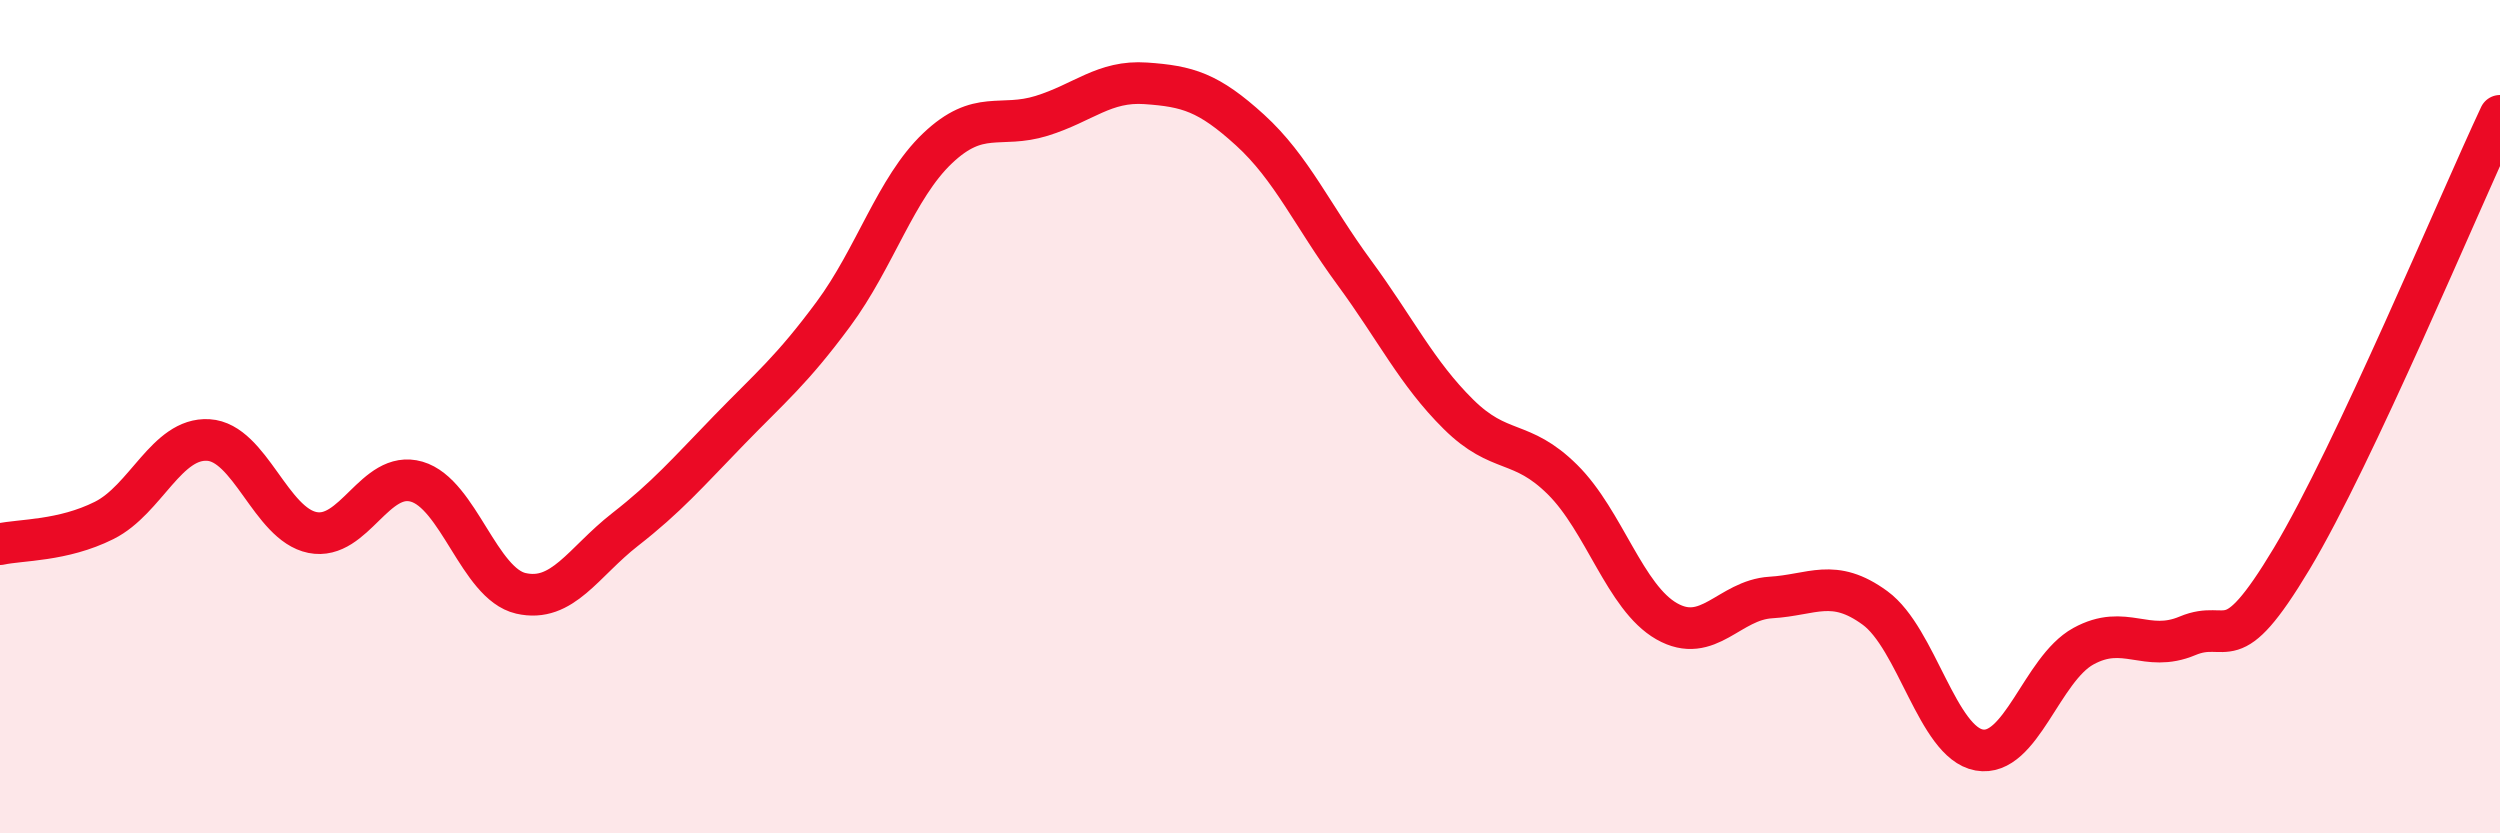
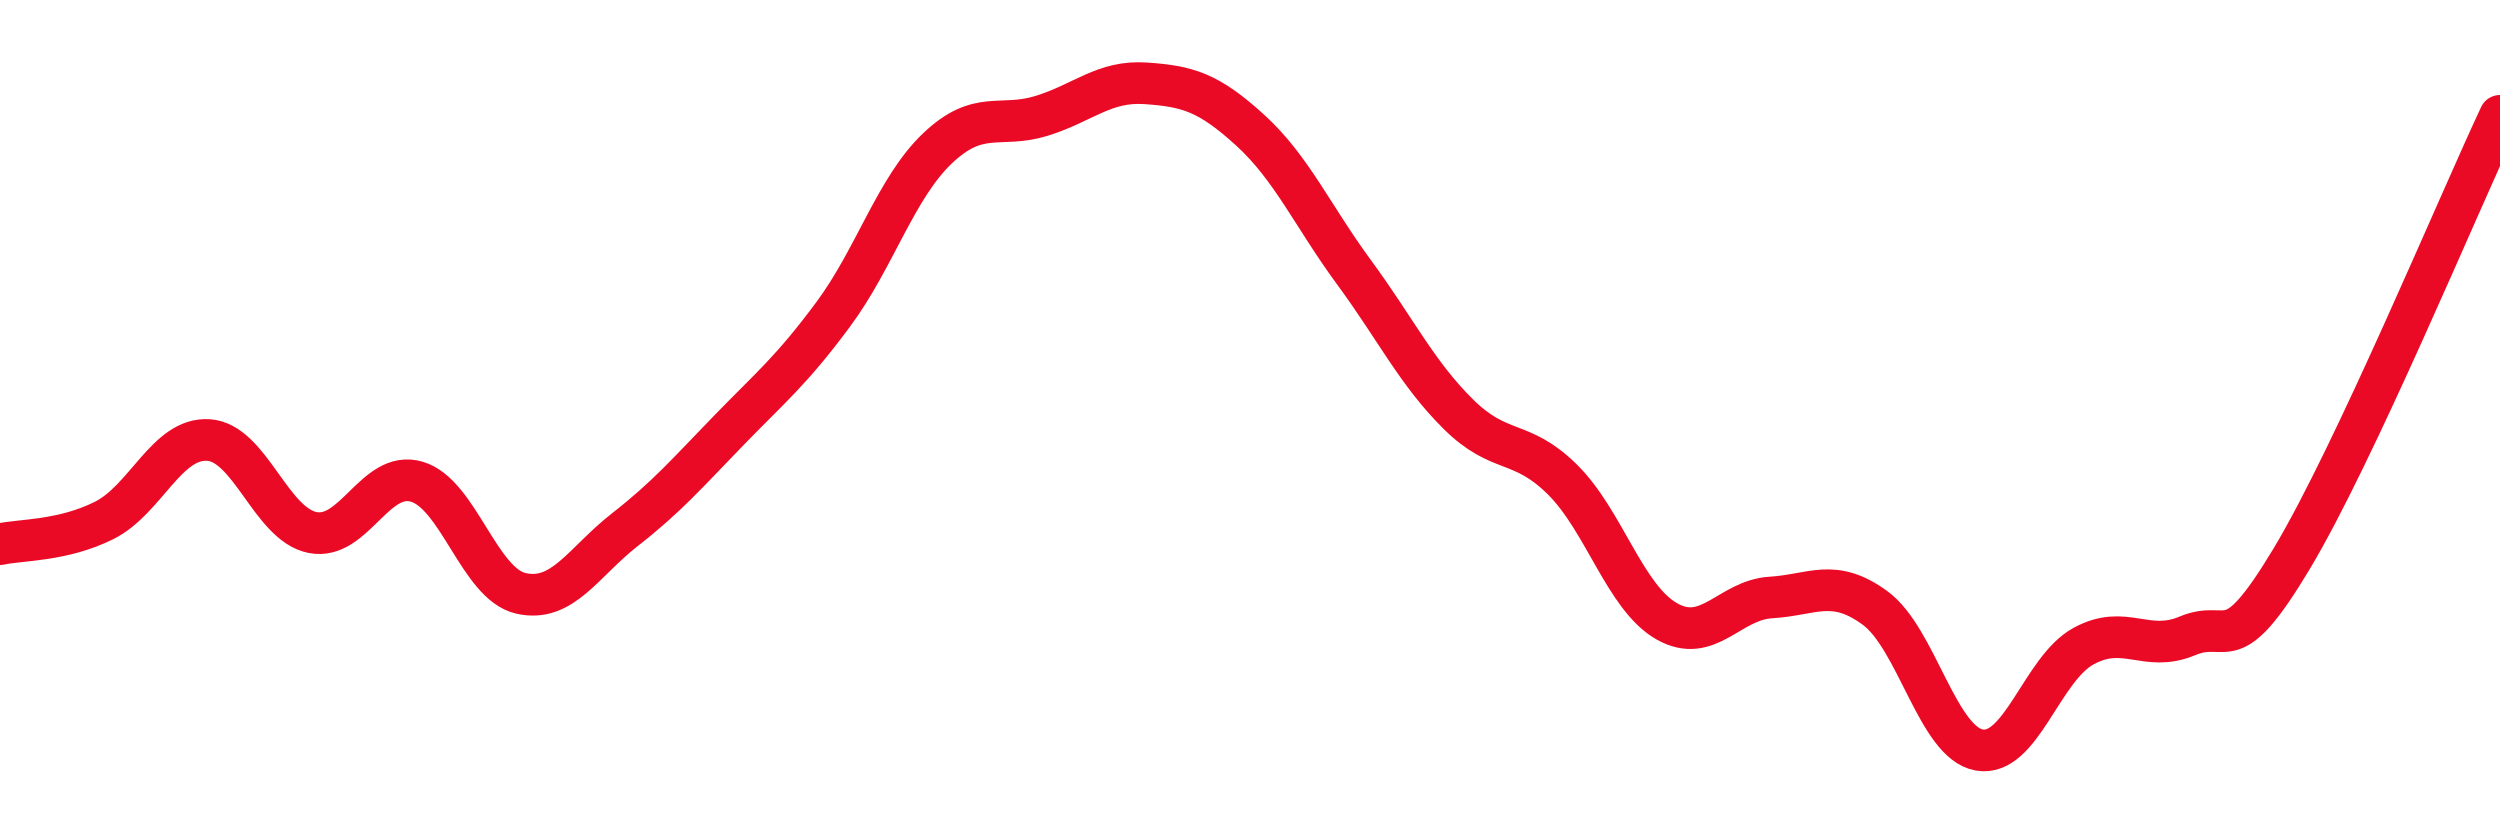
<svg xmlns="http://www.w3.org/2000/svg" width="60" height="20" viewBox="0 0 60 20">
-   <path d="M 0,13.06 C 0.5,12.95 1.5,12.99 2.5,12.49 C 3.5,11.99 4,10.5 5,10.56 C 6,10.62 6.5,12.58 7.5,12.78 C 8.5,12.98 9,11.27 10,11.56 C 11,11.85 11.5,14.01 12.5,14.24 C 13.5,14.47 14,13.49 15,12.71 C 16,11.93 16.5,11.35 17.5,10.32 C 18.5,9.29 19,8.89 20,7.54 C 21,6.19 21.5,4.51 22.5,3.56 C 23.5,2.61 24,3.09 25,2.78 C 26,2.47 26.5,1.93 27.5,2 C 28.5,2.07 29,2.21 30,3.12 C 31,4.03 31.5,5.18 32.5,6.54 C 33.5,7.9 34,8.95 35,9.94 C 36,10.93 36.5,10.52 37.5,11.51 C 38.5,12.5 39,14.34 40,14.91 C 41,15.48 41.5,14.4 42.5,14.34 C 43.5,14.28 44,13.86 45,14.59 C 46,15.32 46.5,17.82 47.5,18 C 48.5,18.18 49,16.06 50,15.51 C 51,14.96 51.5,15.68 52.5,15.26 C 53.5,14.84 53.5,15.91 55,13.41 C 56.5,10.91 59,4.91 60,2.78L60 20L0 20Z" fill="#EB0A25" opacity="0.1" stroke-linecap="round" stroke-linejoin="round" />
  <path d="M 0,13.06 C 0.5,12.95 1.5,12.99 2.5,12.49 C 3.5,11.99 4,10.5 5,10.56 C 6,10.62 6.5,12.58 7.5,12.78 C 8.5,12.98 9,11.27 10,11.56 C 11,11.85 11.5,14.01 12.5,14.24 C 13.5,14.47 14,13.49 15,12.71 C 16,11.93 16.5,11.35 17.5,10.32 C 18.5,9.29 19,8.89 20,7.54 C 21,6.19 21.5,4.51 22.5,3.56 C 23.5,2.61 24,3.09 25,2.78 C 26,2.47 26.5,1.93 27.5,2 C 28.5,2.07 29,2.21 30,3.12 C 31,4.03 31.5,5.18 32.5,6.54 C 33.5,7.9 34,8.95 35,9.94 C 36,10.93 36.5,10.52 37.5,11.51 C 38.5,12.5 39,14.34 40,14.91 C 41,15.48 41.5,14.4 42.5,14.34 C 43.5,14.28 44,13.86 45,14.59 C 46,15.32 46.5,17.82 47.5,18 C 48.5,18.18 49,16.06 50,15.51 C 51,14.96 51.5,15.68 52.5,15.26 C 53.5,14.84 53.5,15.91 55,13.41 C 56.5,10.91 59,4.91 60,2.78" stroke="#EB0A25" stroke-width="1" fill="none" stroke-linecap="round" stroke-linejoin="round" />
</svg>